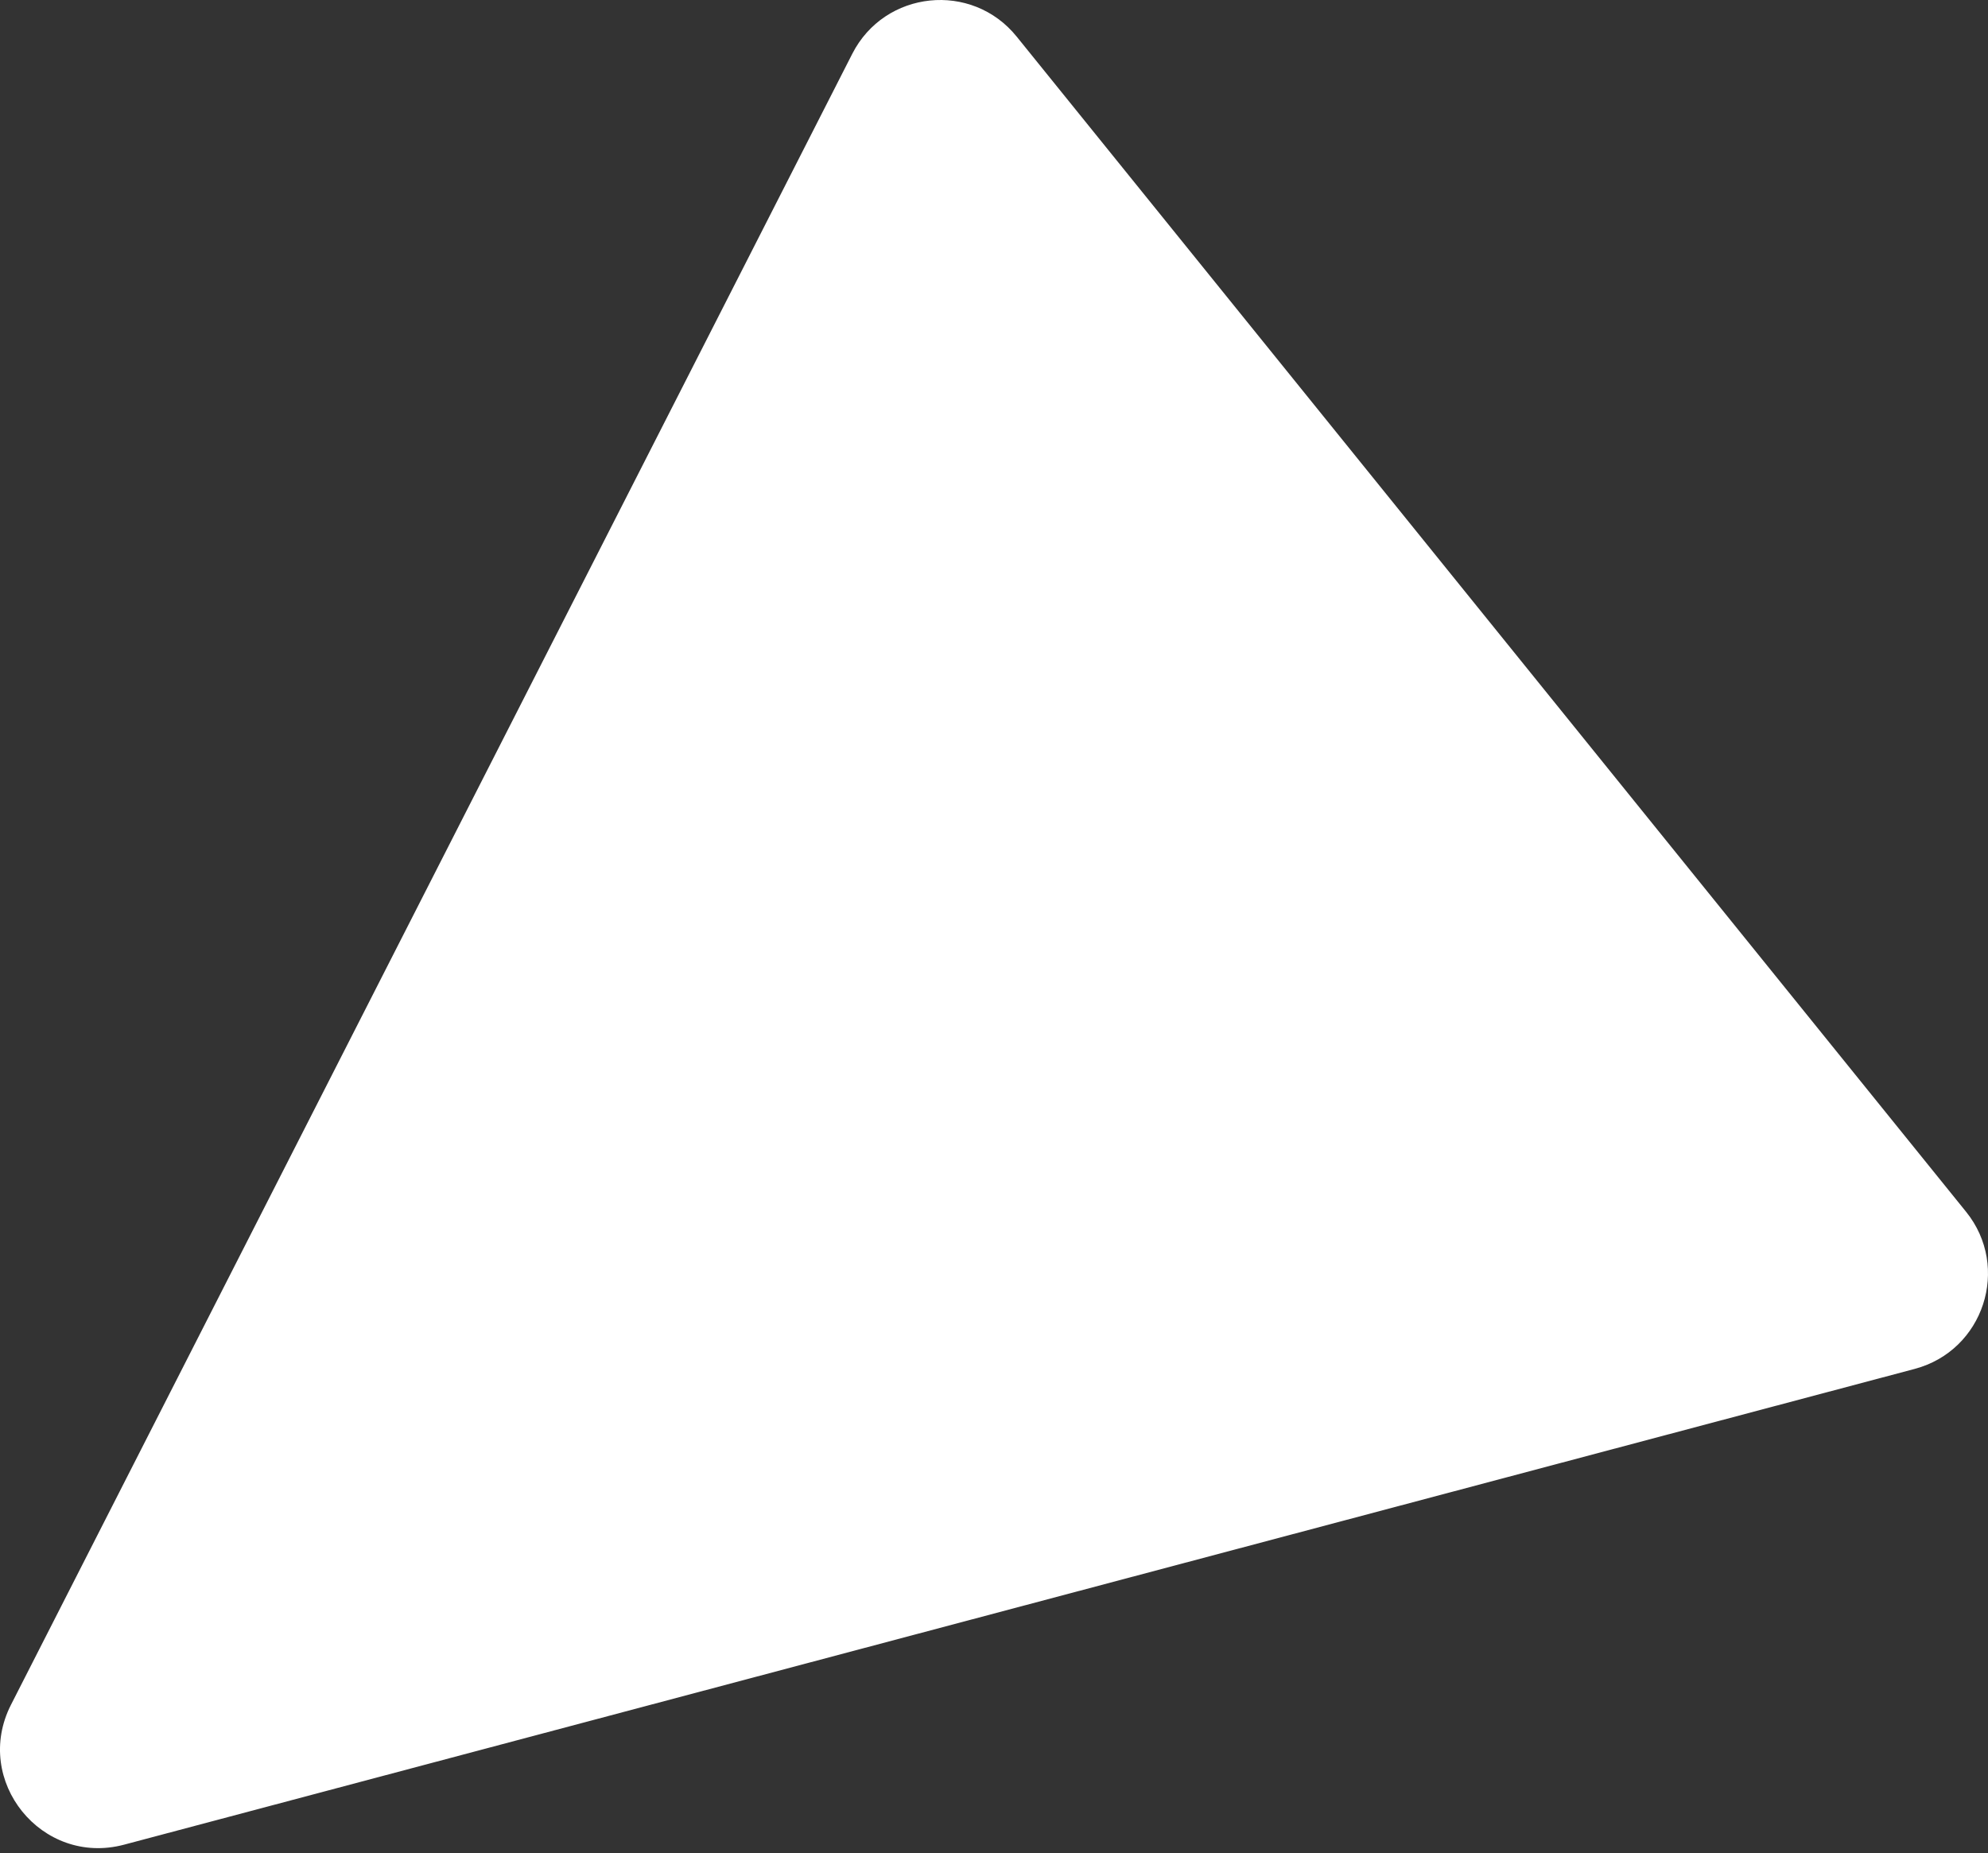
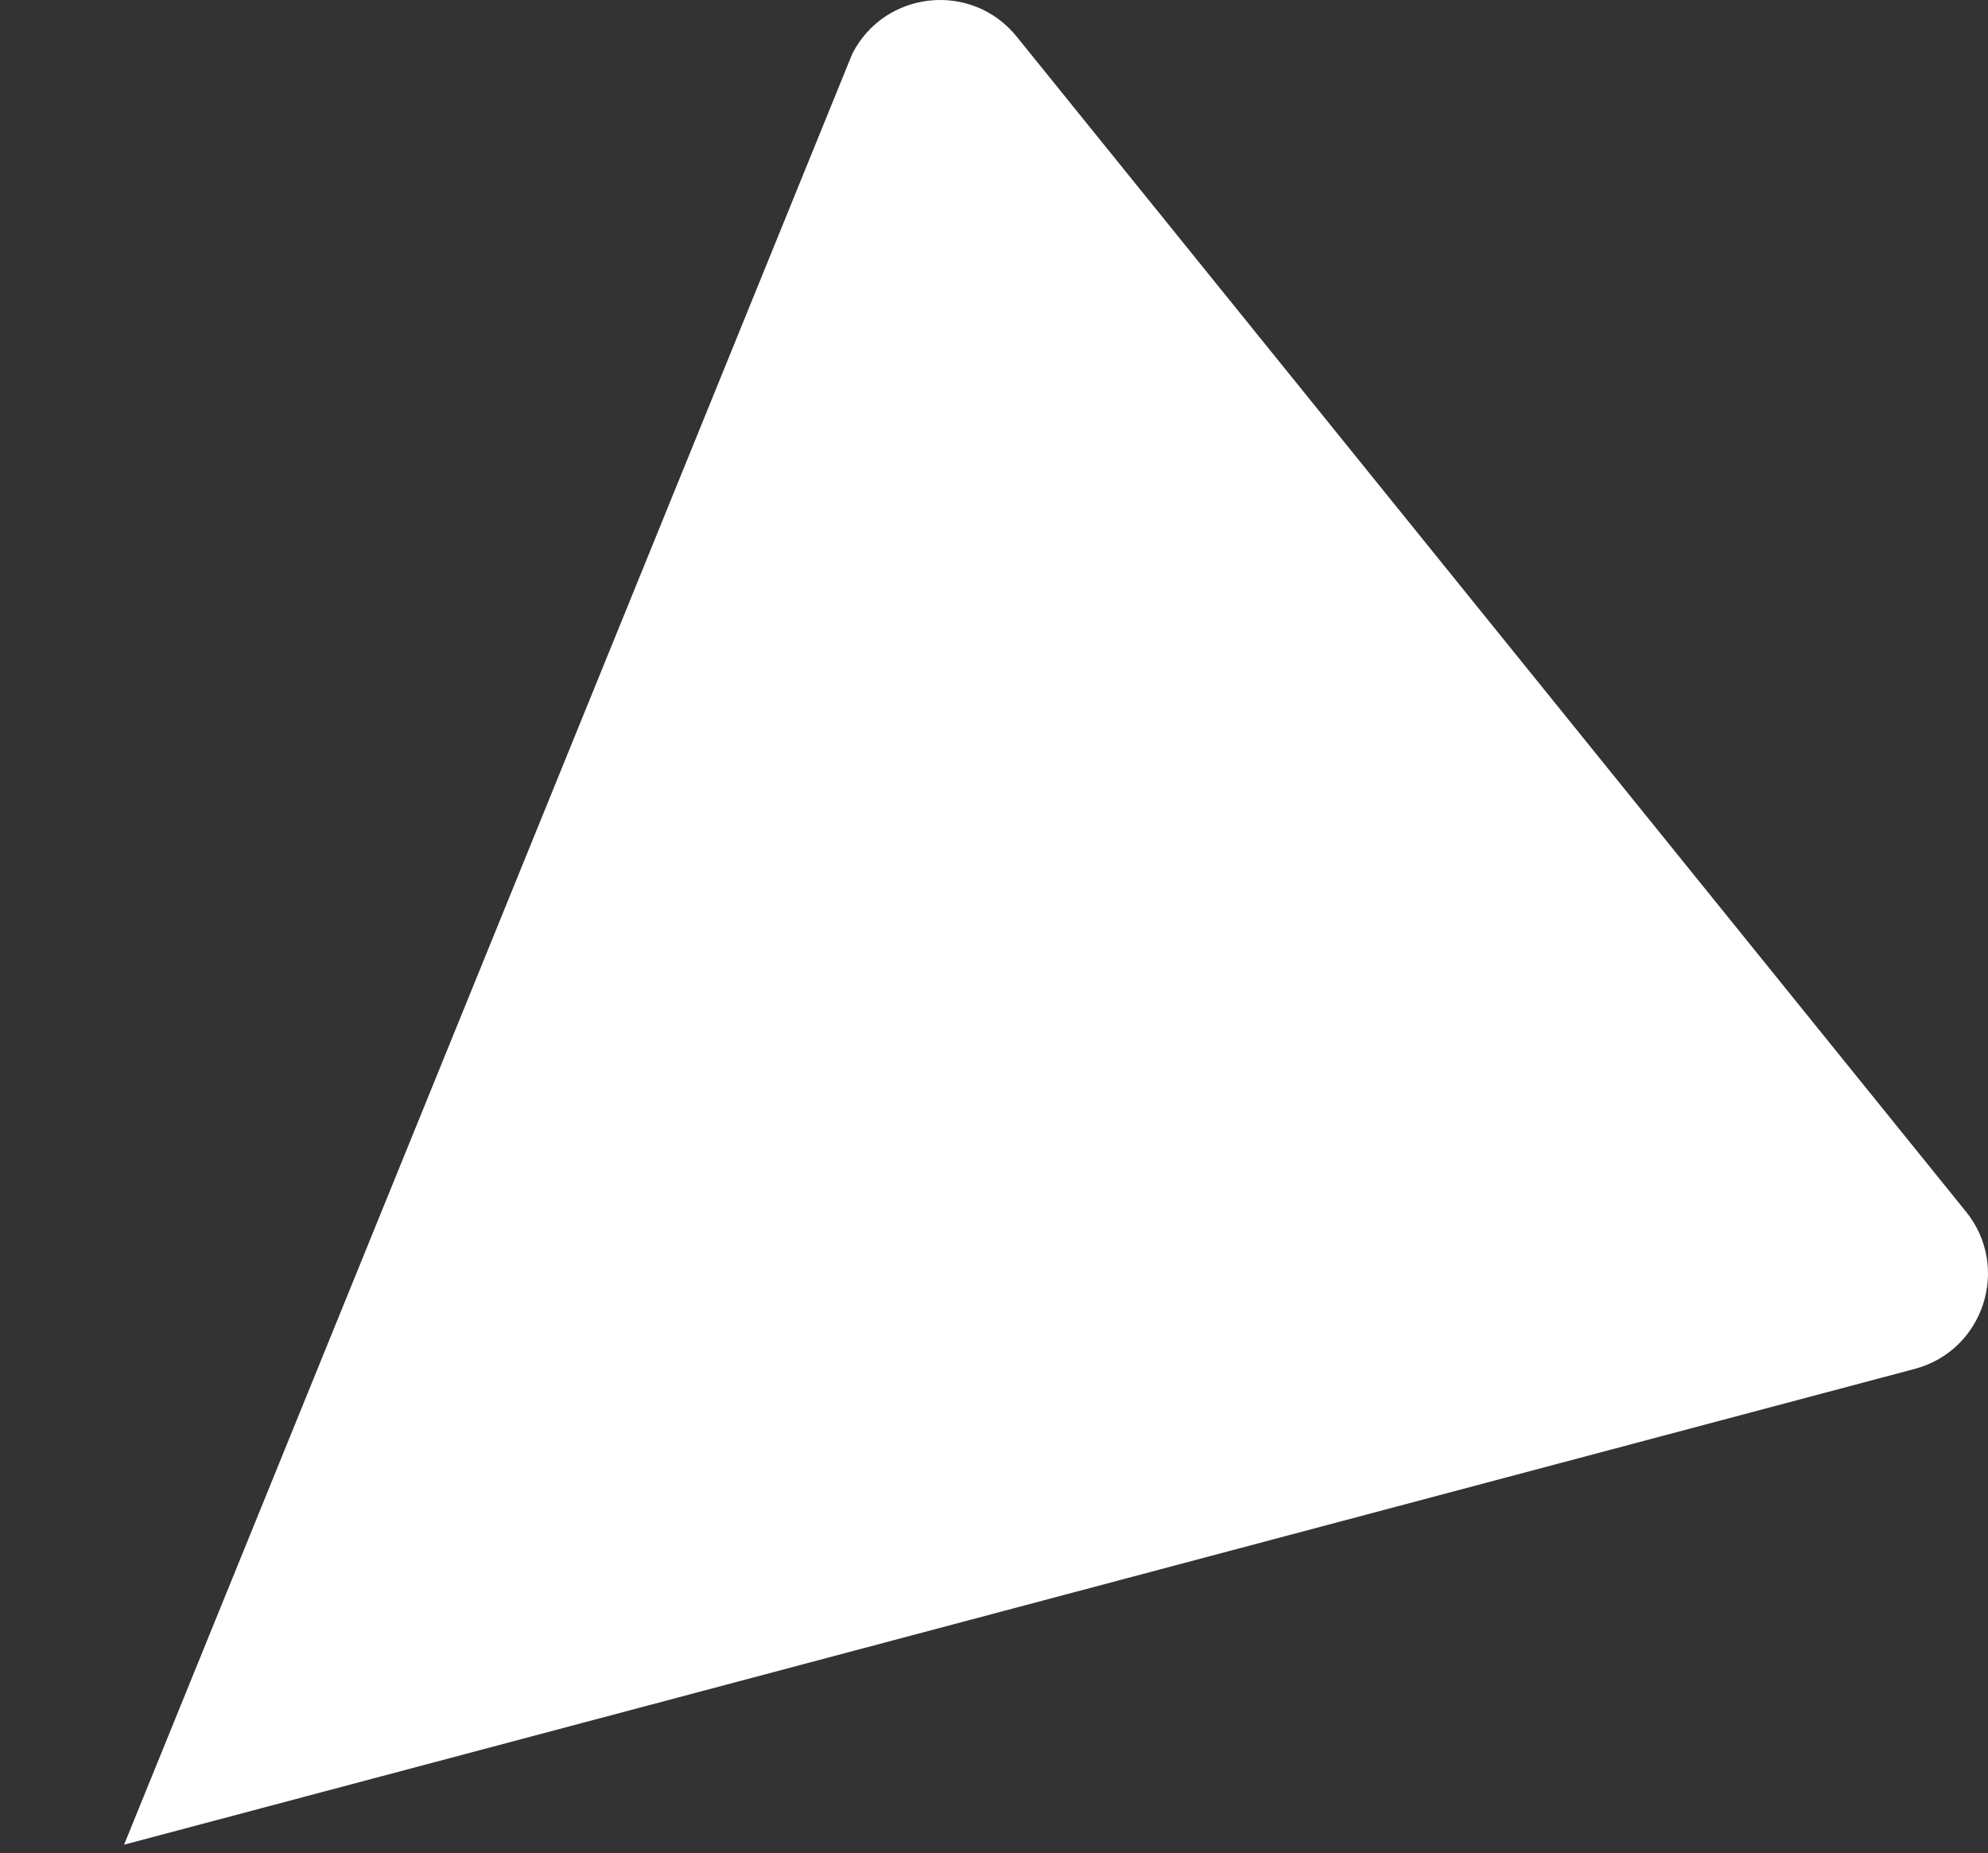
<svg xmlns="http://www.w3.org/2000/svg" width="162" height="151" viewBox="0 0 162 151" fill="none">
  <rect x="0" y="0" width="162" height="151" fill="#333333" stroke="none" />
-   <path d="M10.111 150.306C3.4 152.089 -2.256 145.089 0.897 138.902L69.451 4.384C72.092 -0.797 79.194 -1.54 82.849 2.984L160.211 98.734C163.866 103.257 161.649 110.045 156.028 111.539L10.111 150.306Z" fill="white" />
+   <path d="M10.111 150.306L69.451 4.384C72.092 -0.797 79.194 -1.54 82.849 2.984L160.211 98.734C163.866 103.257 161.649 110.045 156.028 111.539L10.111 150.306Z" fill="white" />
</svg>